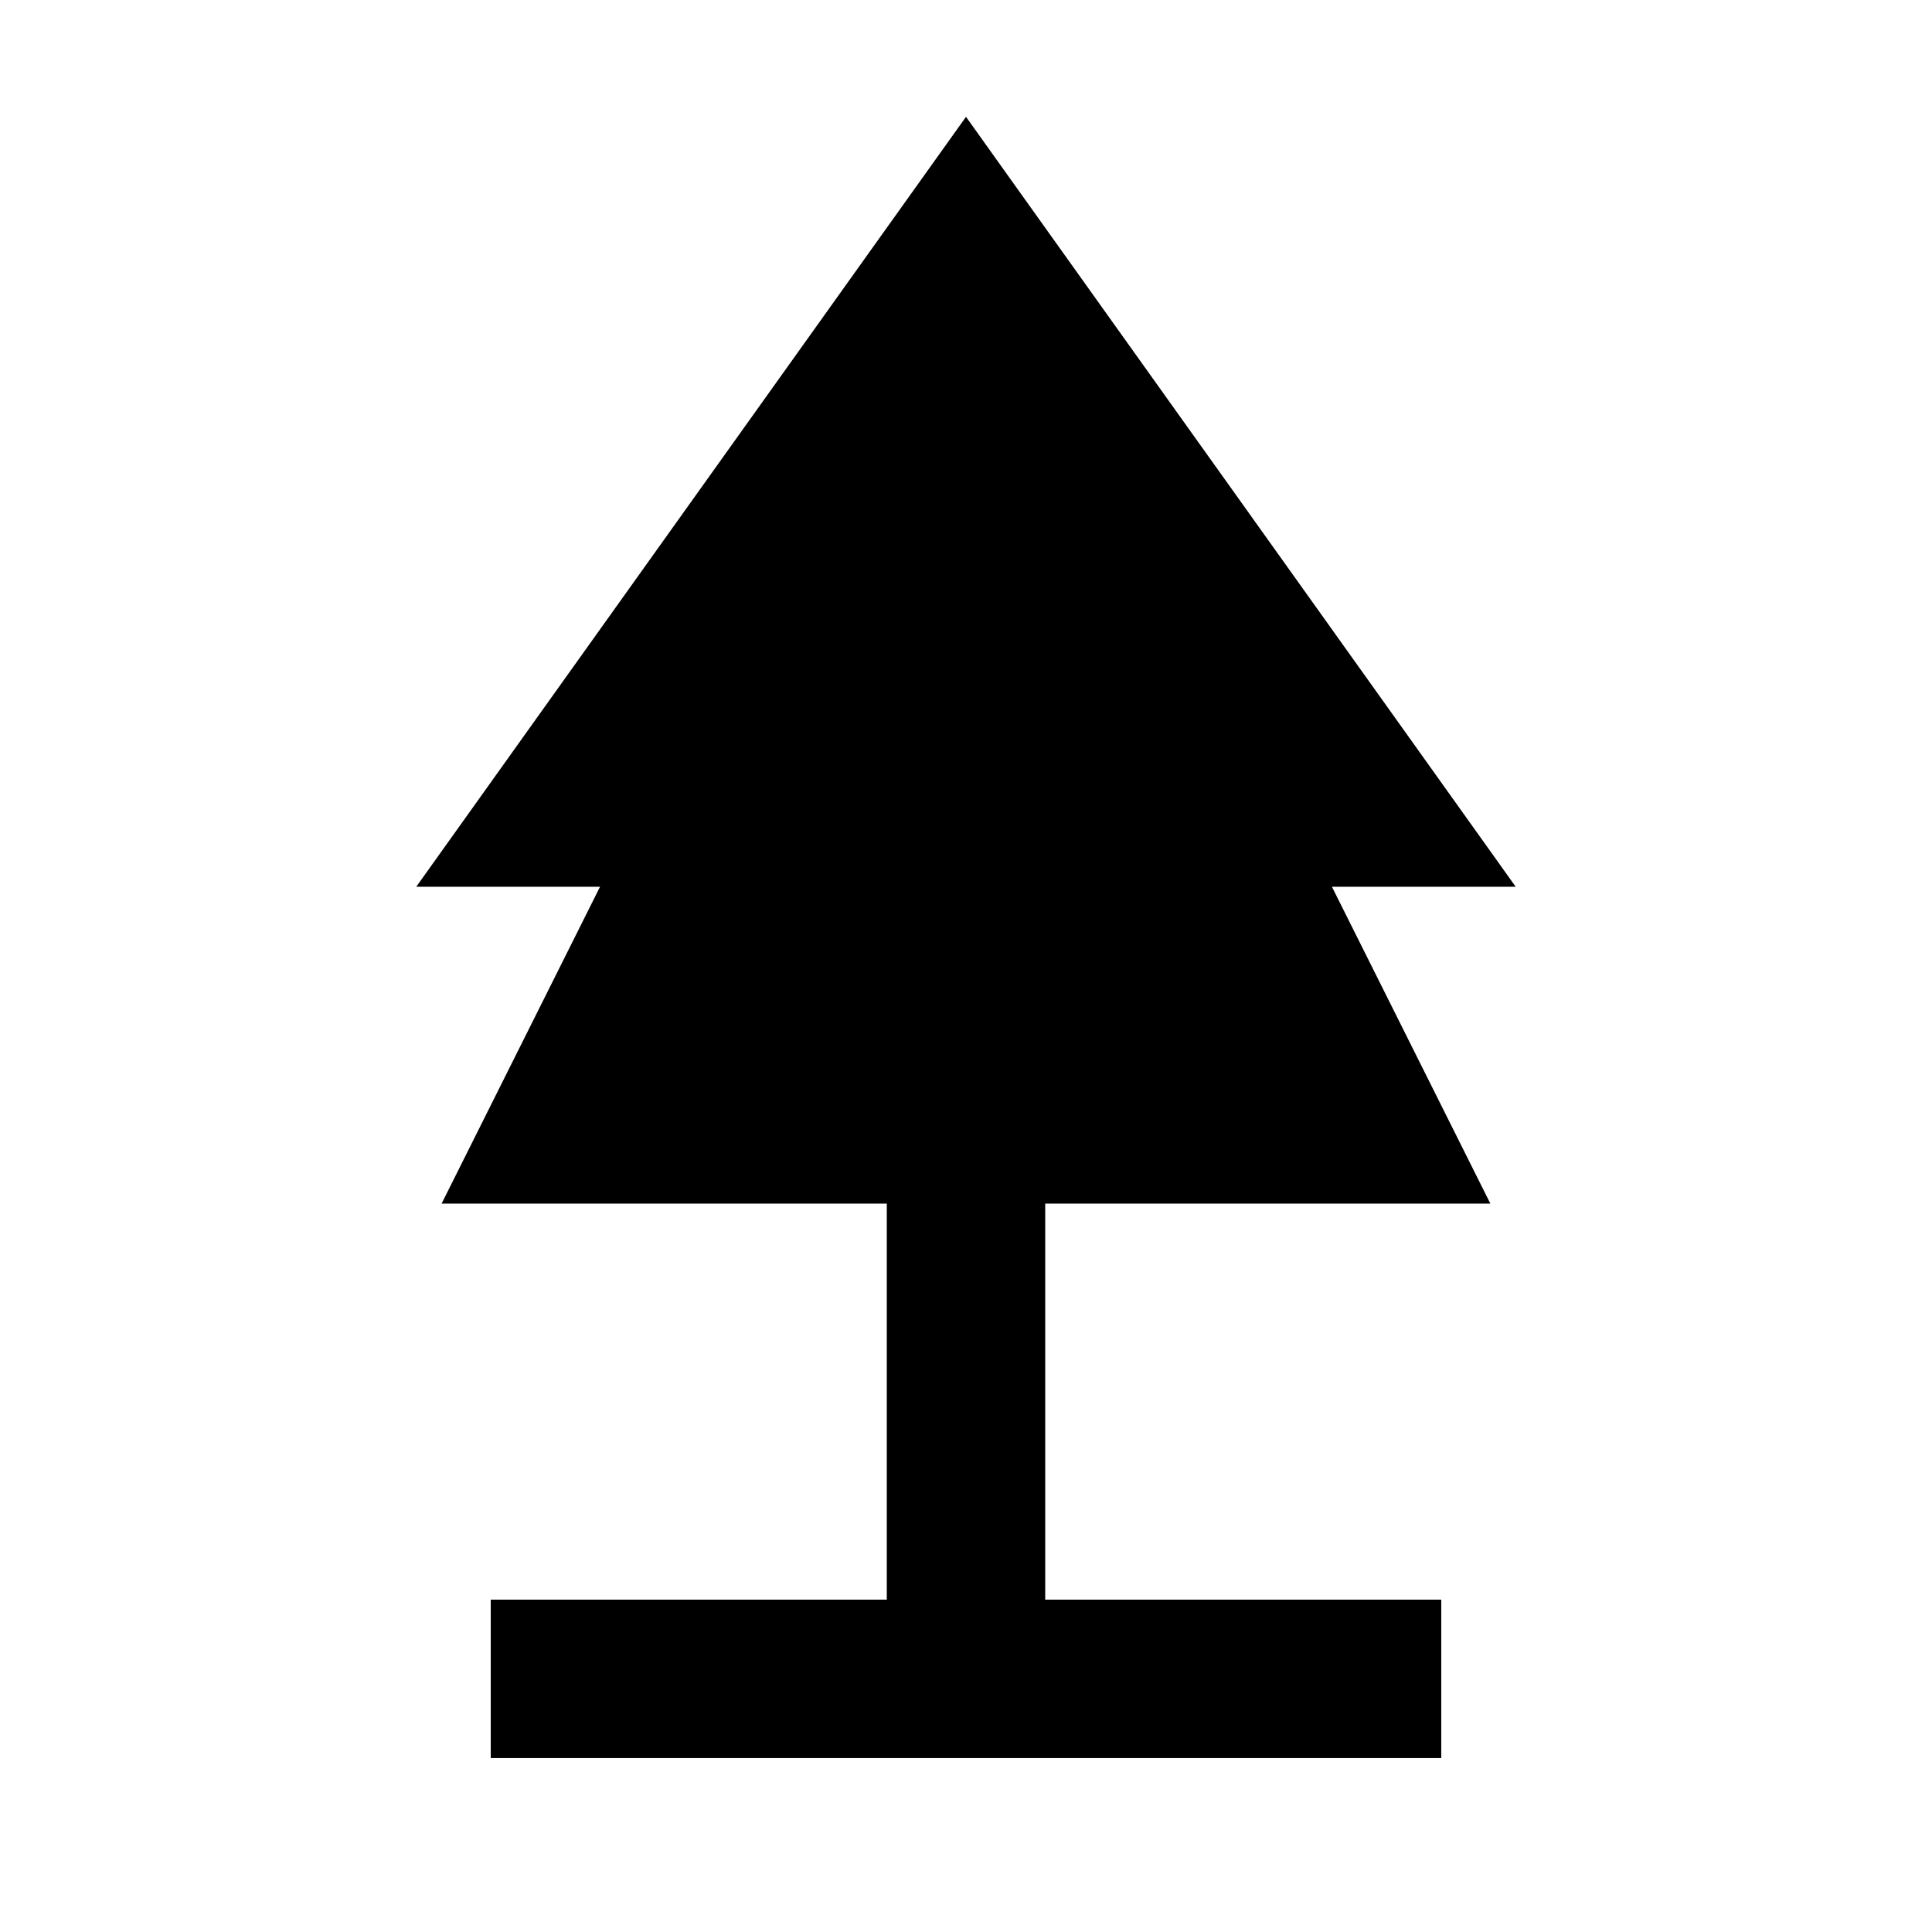
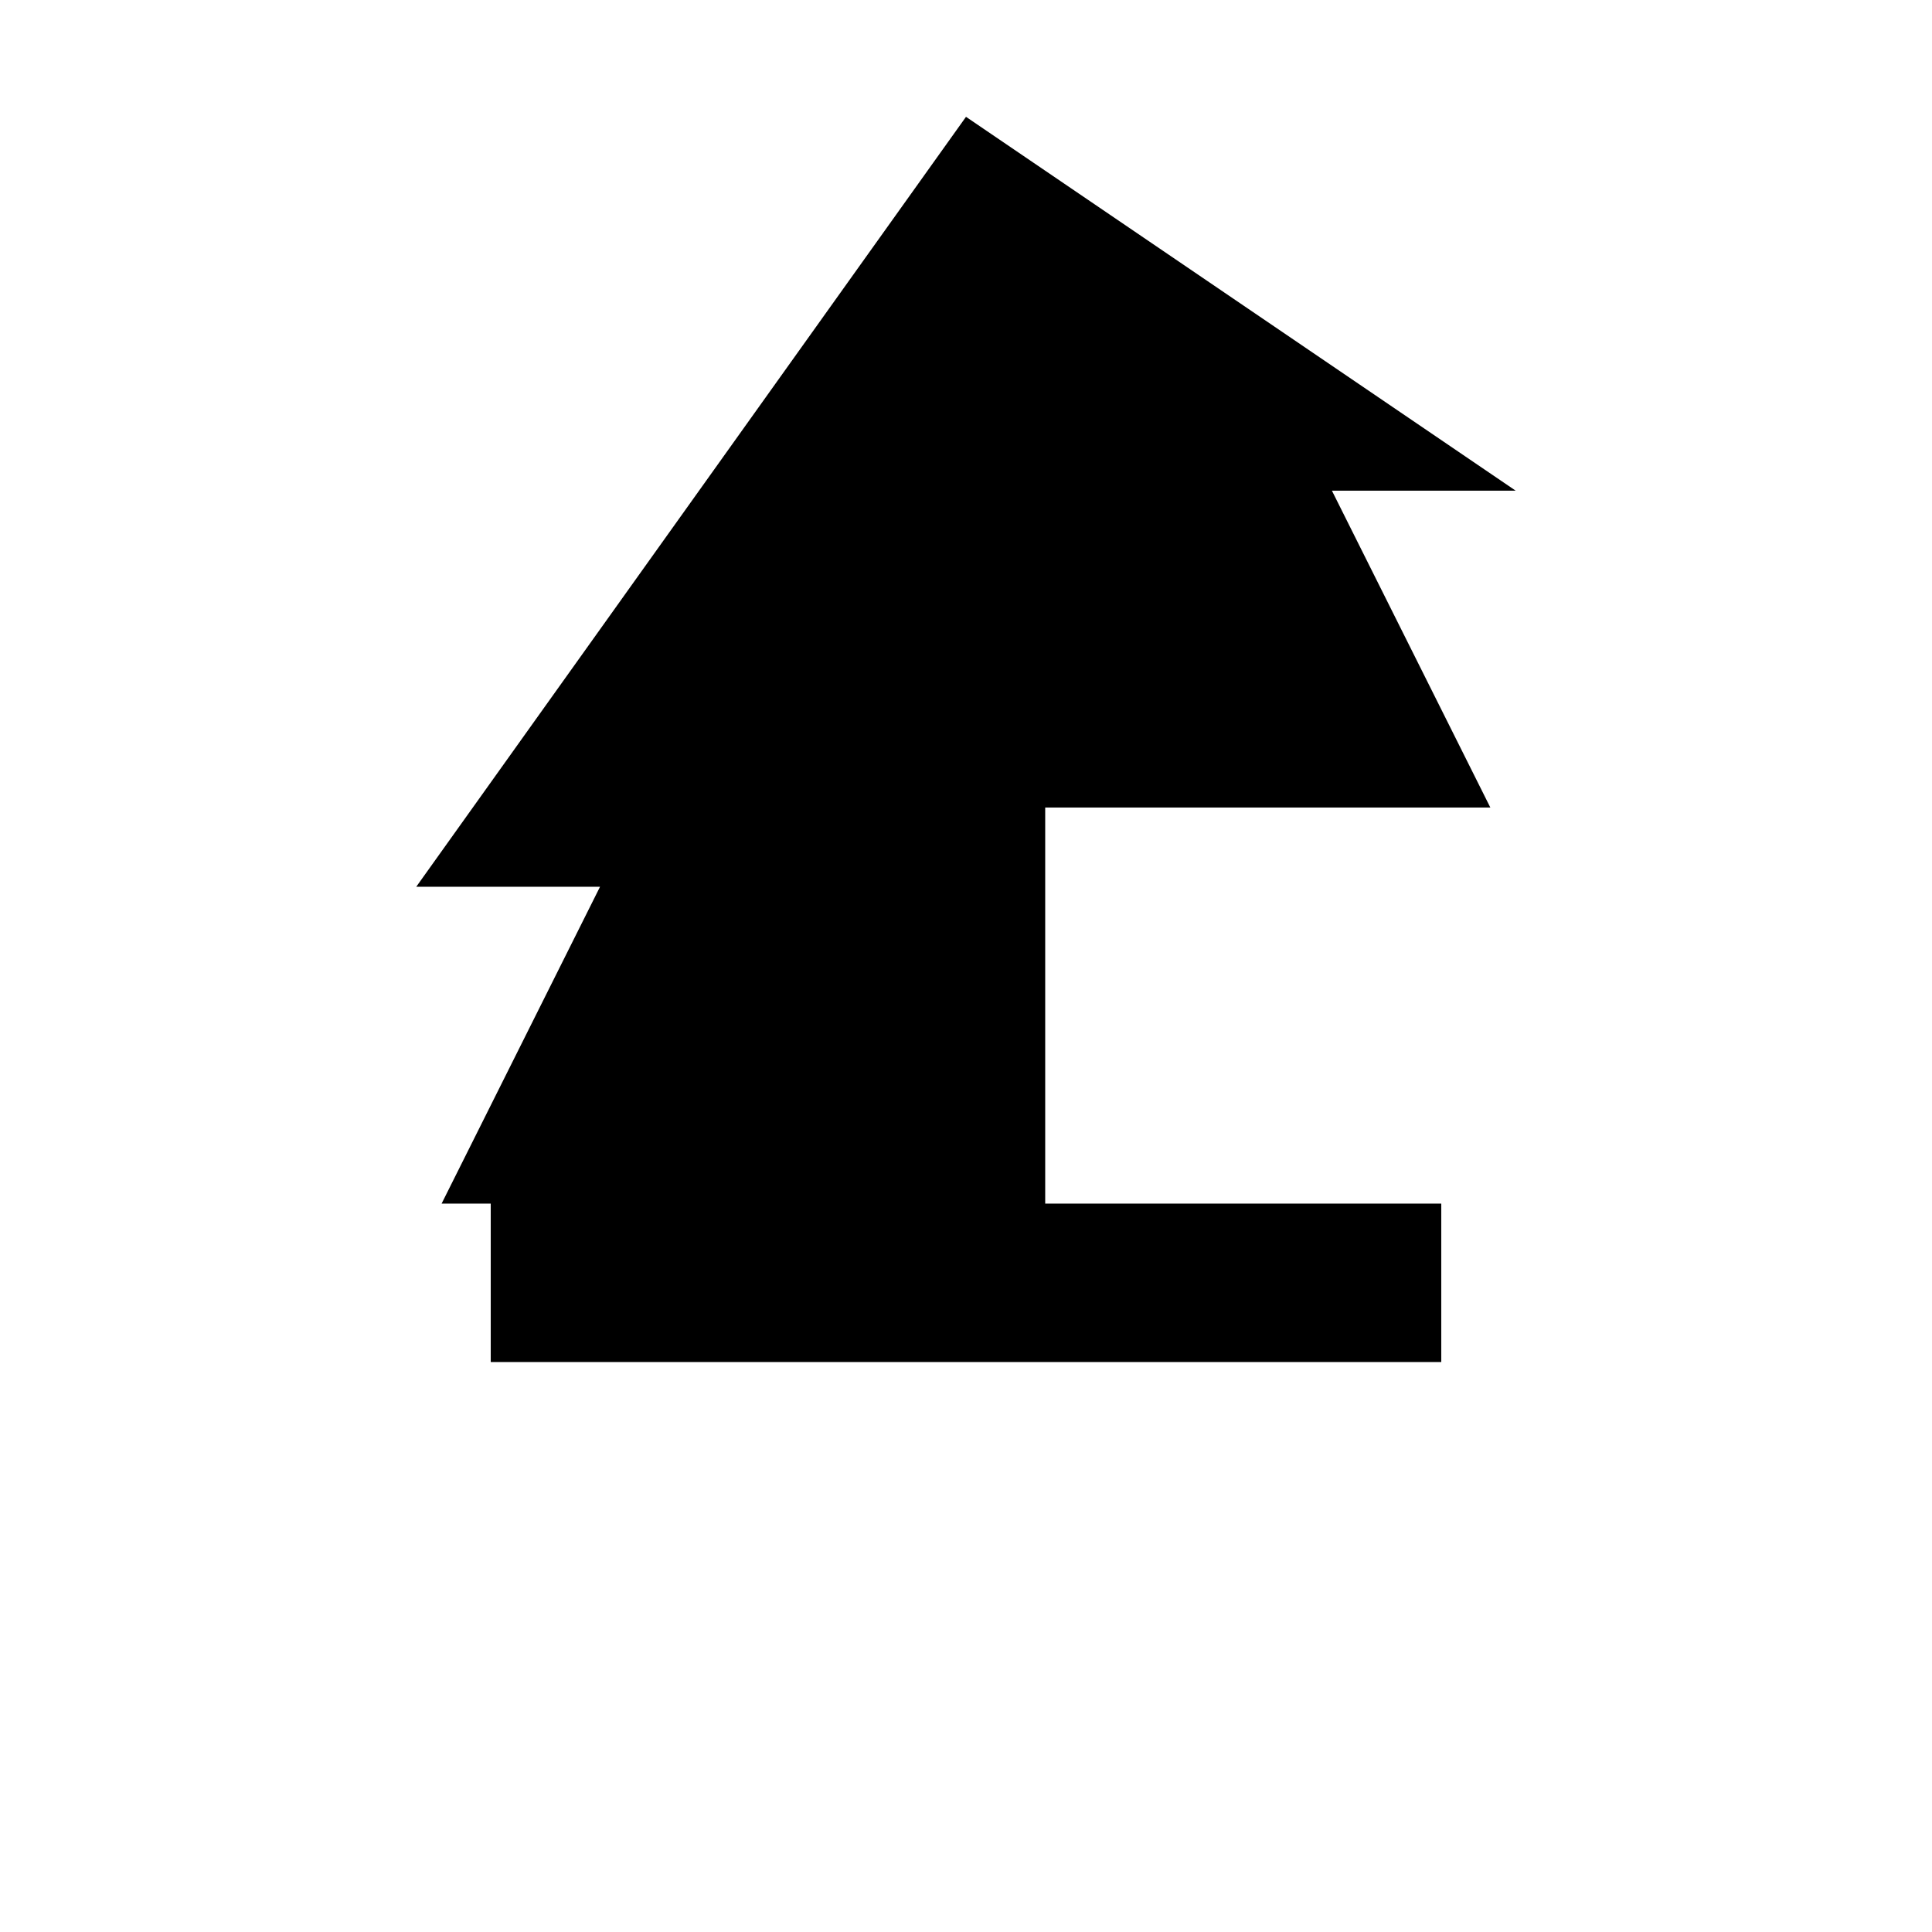
<svg xmlns="http://www.w3.org/2000/svg" fill="#000000" width="800px" height="800px" version="1.1" viewBox="144 144 512 512">
-   <path d="m400 174.96-145.69 204.04h48.703l-41.984 83.969h117.98v104.96h-104.96v41.984h251.9v-41.984h-104.96v-104.96h117.97l-41.984-83.969h48.703z" />
+   <path d="m400 174.96-145.69 204.04h48.703l-41.984 83.969h117.98h-104.96v41.984h251.9v-41.984h-104.96v-104.96h117.97l-41.984-83.969h48.703z" />
</svg>